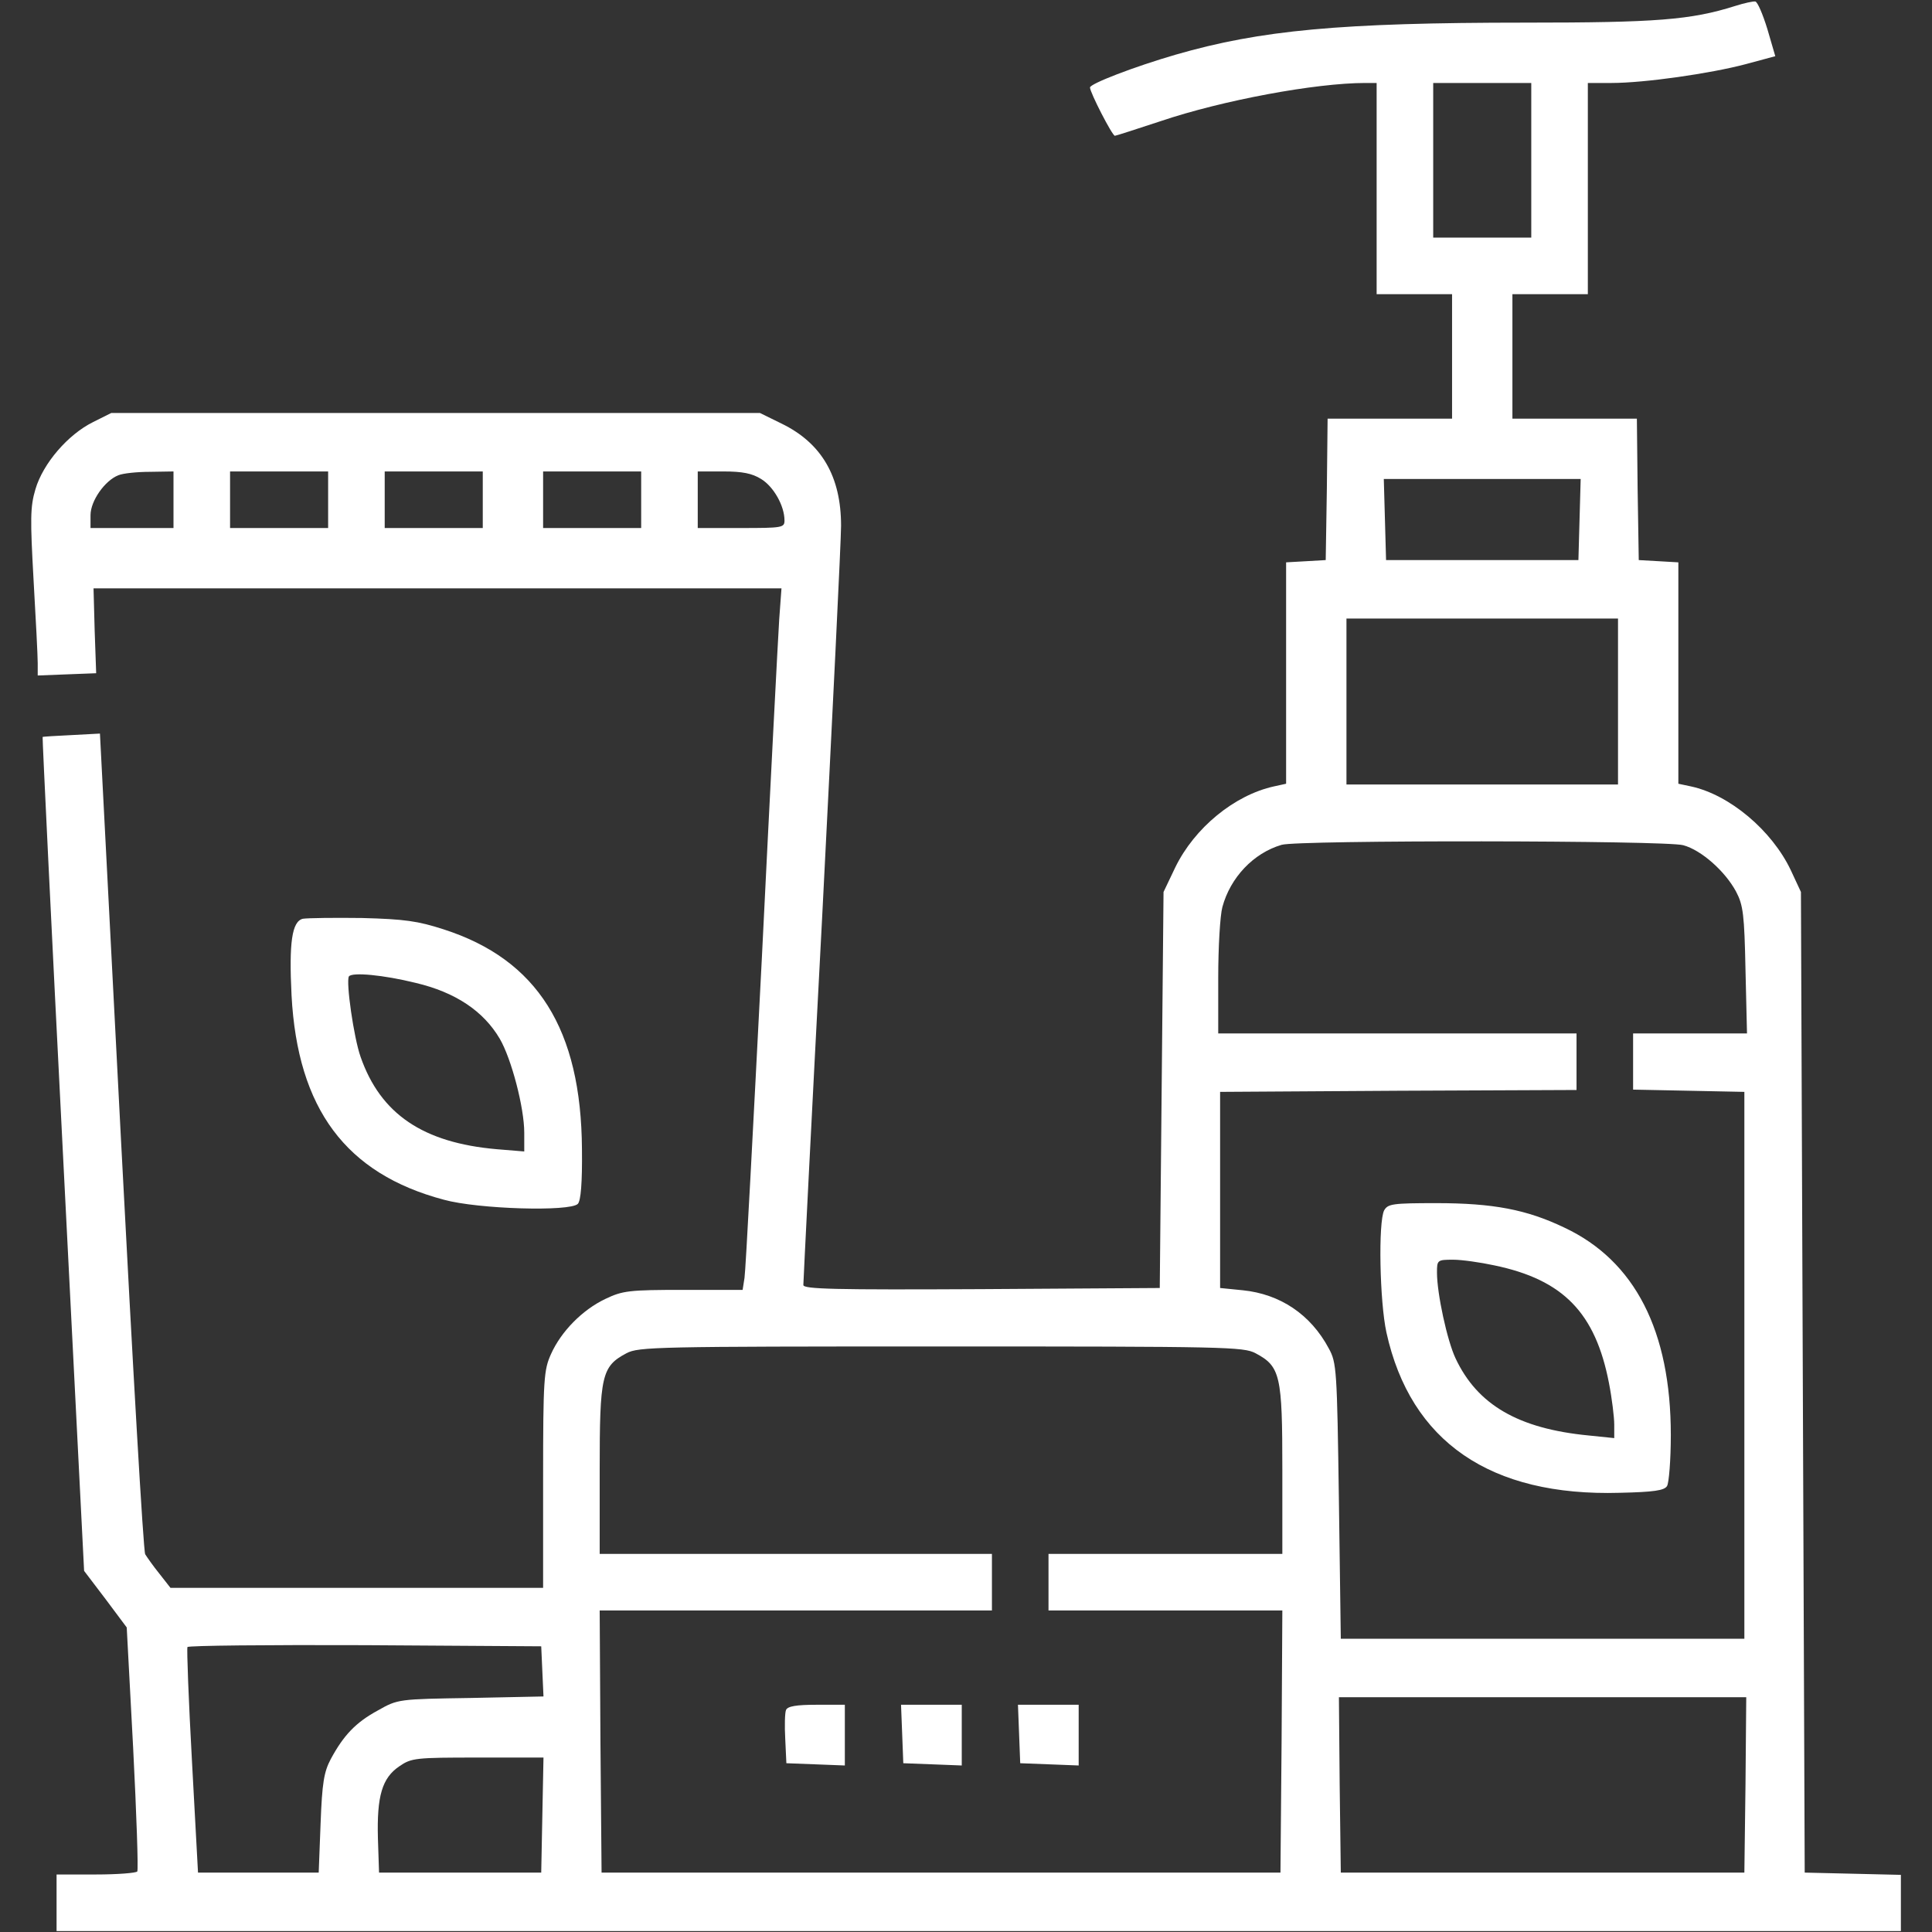
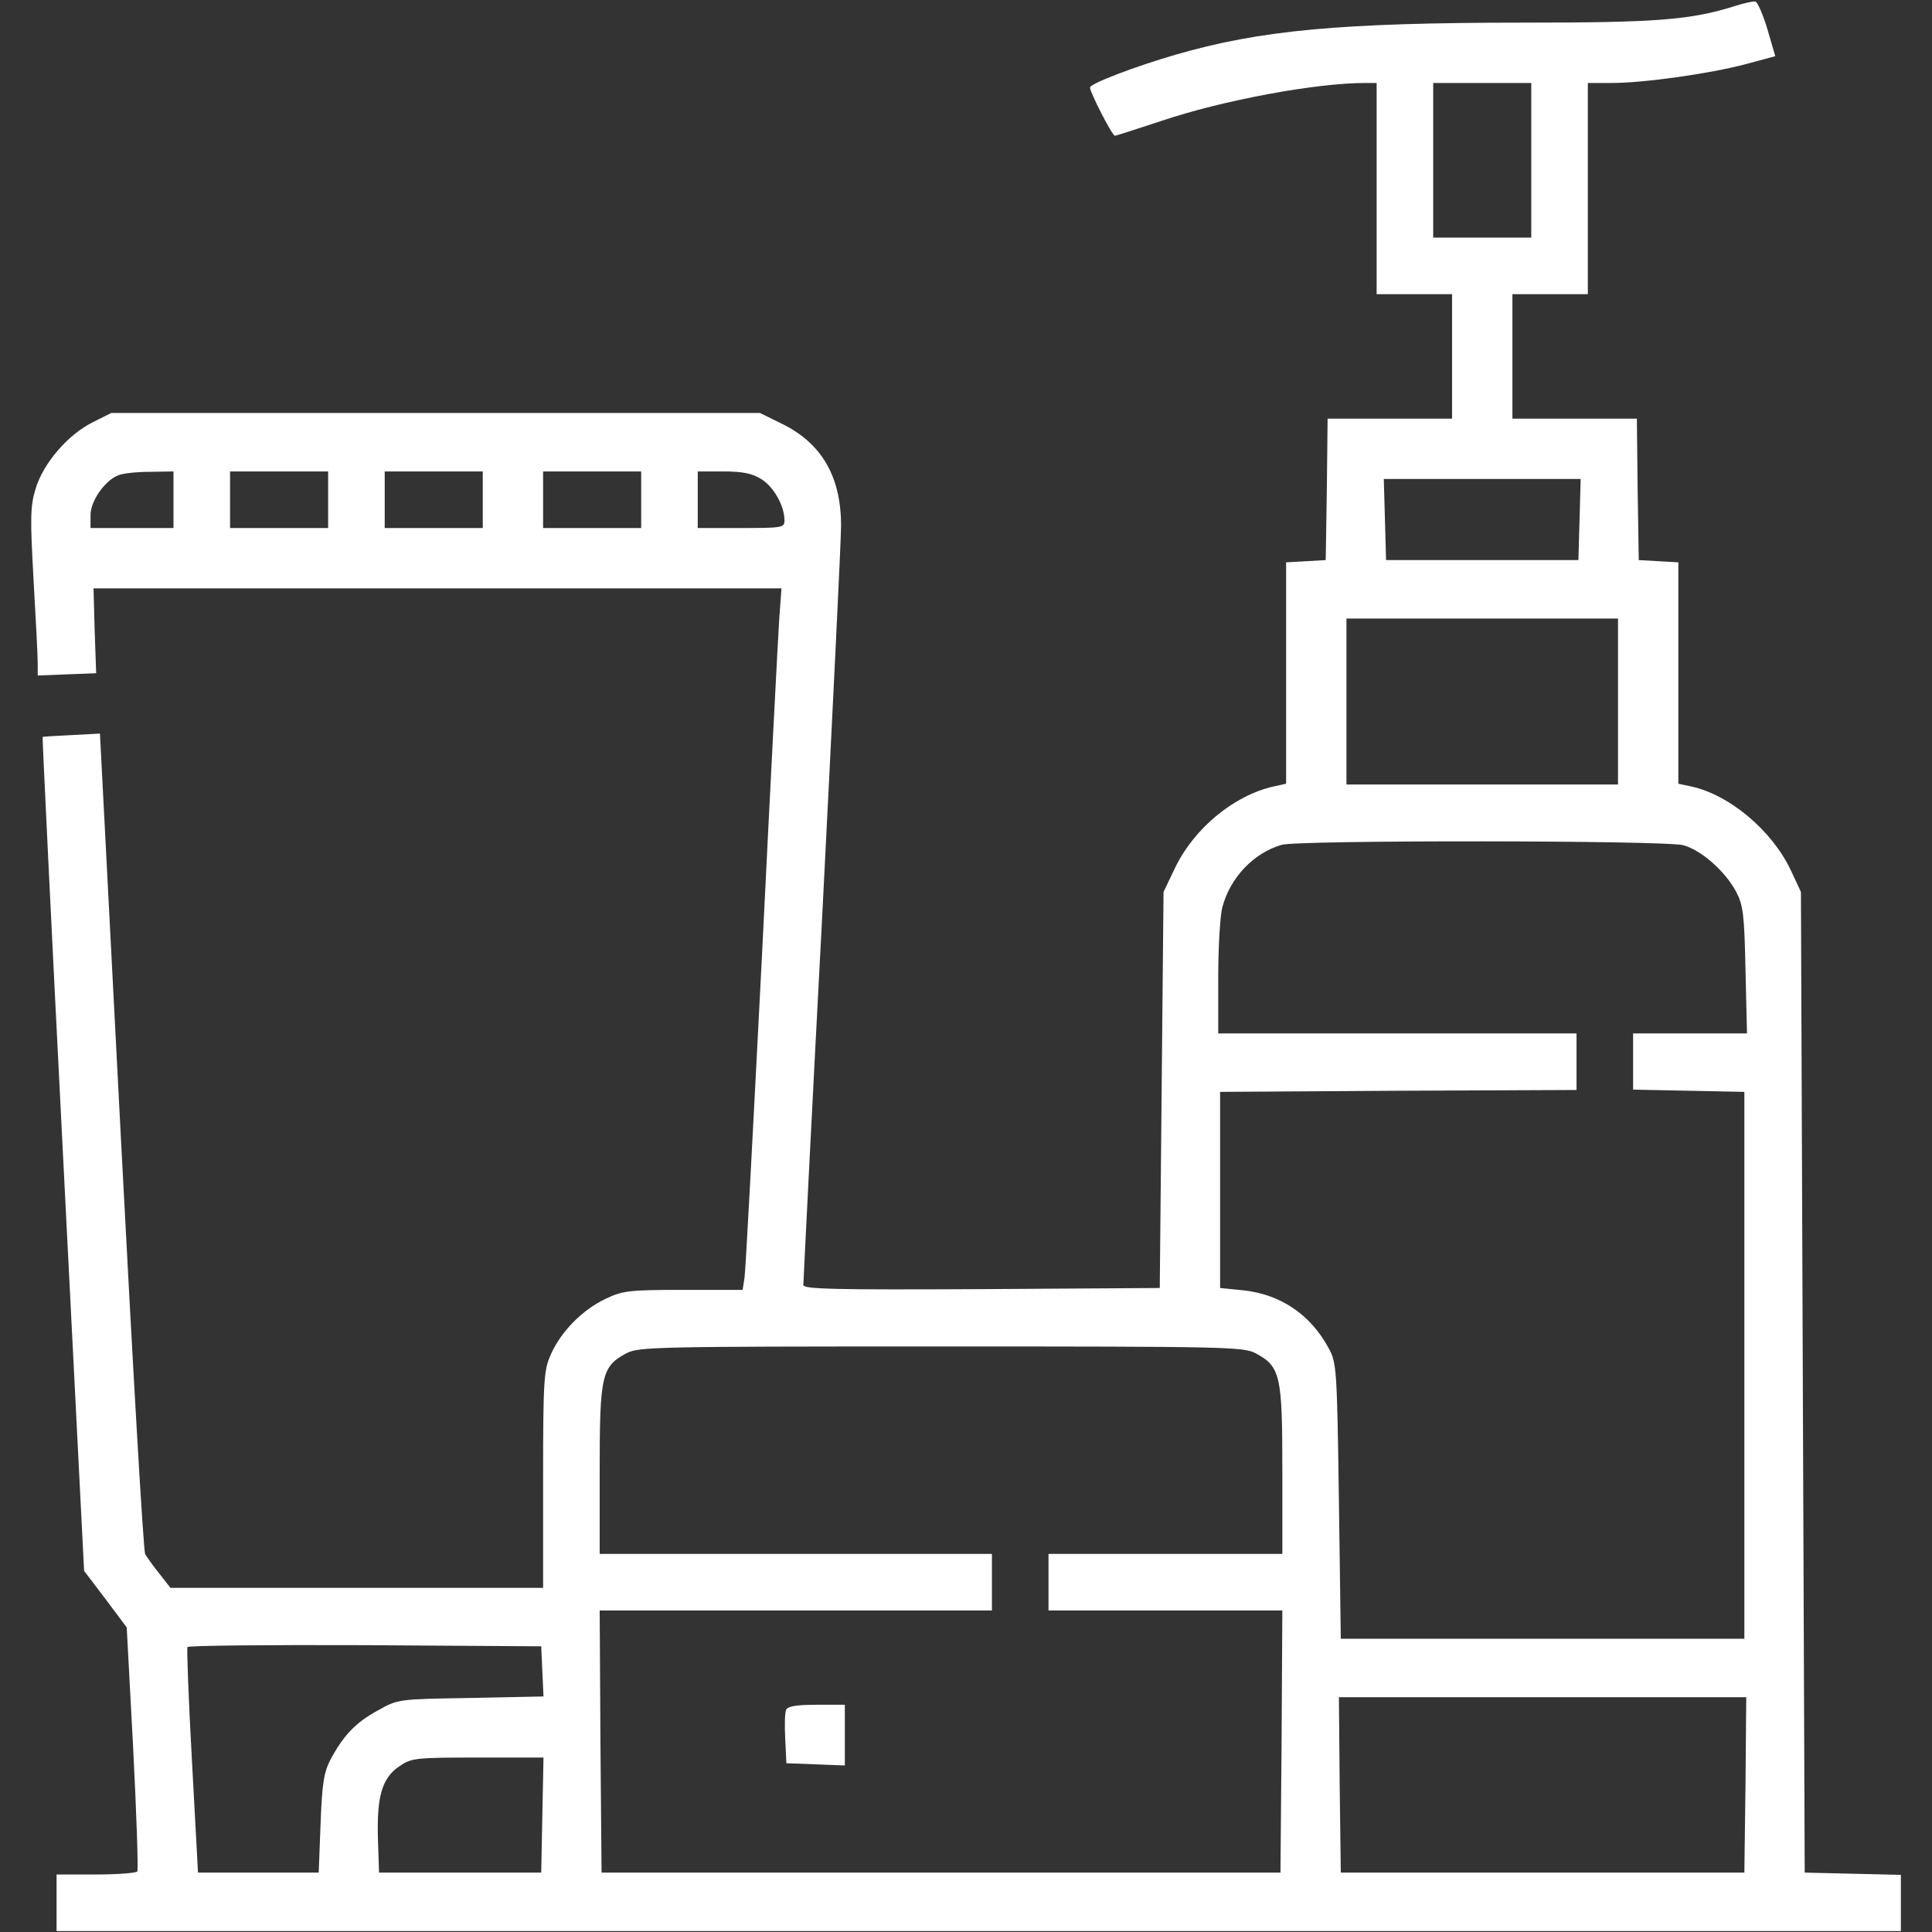
<svg xmlns="http://www.w3.org/2000/svg" width="683" height="683" viewBox="0 0 683 683" fill="none">
  <rect x="0" y="0" width="683" height="683" fill="#333333" stroke="none" />
  <g clip-path="url(#clip0_1013_590)">
    <path d="M613.333 2.133C597.733 7.066 585.333 8 539.333 8C473.733 8 445.6 10.666 415.6 19.333C400.933 23.6 385.333 29.6 385.333 30.933C385.333 32.666 393.2 48 394.133 48C394.533 48 401.867 45.6 410.4 42.8C432.133 35.467 465.067 29.333 482.667 29.333H486.667V66.666V104H500H513.333V126V148H491.333H469.333L469.067 172.933L468.667 198L461.733 198.4L454.667 198.8V238V277.066L450.4 278C436.4 281.066 422.267 292.666 415.467 306.666L411.333 315.333L410.667 385.333L410 455.333L347.067 455.733C294.8 456 284 455.733 284 454.266C284 453.2 286.933 394.533 290.667 323.866C294.267 253.2 297.333 191.066 297.333 185.866C297.333 168.533 290.533 156.666 276.267 149.733L268.667 146H154H39.333L32.933 149.2C24 153.6 15.2 163.866 12.533 172.933C10.667 179.2 10.667 183.333 11.867 205.066C12.667 218.8 13.333 232 13.333 234.4V238.8L23.6 238.4L34 238L33.467 222.933L33.067 208H154.667H276.267L275.467 218.933C275.067 225.066 272.267 278.933 269.333 338.666C266.267 398.4 263.6 449.333 263.2 451.733L262.533 456H241.6C222.4 456 220.133 456.266 214 459.2C205.867 463.066 198.4 470.666 194.8 478.666C192.267 484.266 192 487.333 192 522.933V561.333H126.133H60.267L56.4 556.4C54.133 553.6 52 550.533 51.333 549.466C50.667 548.4 46.933 482.666 42.8 403.466L35.333 259.333L25.333 259.866C19.867 260.133 15.2 260.4 15.067 260.533C14.933 260.666 18.133 327.066 22.267 408.133L29.733 555.333L37.333 565.333L44.8 575.333L47.067 617.867C48.267 641.333 48.933 660.933 48.533 661.6C48.133 662.133 41.6 662.667 33.867 662.667H20V672.667V682.667H346H672V672.667V662.8L655.067 662.4L638 662L637.333 488.666L636.667 315.333L633.067 307.6C626.4 293.6 611.467 280.933 597.733 278L593.333 277.066V238V198.8L586.4 198.4L579.333 198L578.933 172.933L578.667 148H556.667H534.667V126V104H548H561.333V66.666V29.333H569.733C581.333 29.333 604.667 26 617.2 22.666L627.6 19.866L624.8 10.267C623.2 5.066 621.333 0.666 620.533 0.533C619.867 0.4 616.667 1.066 613.333 2.133ZM541.333 56.666V84H524H506.667V56.666V29.333H524H541.333V56.666ZM61.333 176.666V186.666H46.667H32V182.133C32 177.066 37.067 169.866 41.867 168C43.467 167.333 48.4 166.8 53.067 166.8L61.333 166.666V176.666ZM116 176.666V186.666H98.667H81.333V176.666V166.666H98.667H116V176.666ZM170.667 176.666V186.666H153.333H136V176.666V166.666H153.333H170.667V176.666ZM226.667 176.666V186.666H209.333H192V176.666V166.666H209.333H226.667V176.666ZM269.067 169.333C273.467 172 277.333 178.8 277.333 184C277.333 186.533 276.533 186.666 262 186.666H246.667V176.666V166.666H255.733C262.4 166.666 265.867 167.333 269.067 169.333ZM558.4 183.6L558 198H524H490L489.6 183.6L489.2 169.333H524H558.8L558.4 183.6ZM572 248V277.333H524H476V248V218.666H524H572V248ZM595.067 298.8C601.467 300.533 609.867 308 613.733 315.2C616.267 320 616.667 323.333 617.067 342.933L617.6 365.333H597.467H577.333V375.333V385.2L597.067 385.6L616.667 386V482.666V579.333H545.333H474L473.333 530.666C472.667 484 472.533 481.733 469.733 476.666C463.333 464.666 452.533 457.466 439.333 456.133L431.333 455.333V420.666V386L494.4 385.6L557.333 385.333V375.333V365.333H494H430.667V345.6C430.667 334.8 431.333 323.6 432.133 320.666C434.933 310.266 443.067 301.6 453.067 298.666C458.667 296.933 589.067 297.066 595.067 298.8ZM443.867 478.4C452.667 483.066 453.333 486.266 453.333 519.6V549.333H412H370.667V559.333V569.333H412H453.333L453.067 615.6L452.667 662H332.667H212.667L212.267 615.6L212 569.333H281.333H350.667V559.333V549.333H281.333H212V519.6C212 486.266 212.667 483.066 221.467 478.4C225.733 476.133 231.867 476 332.667 476C433.467 476 439.6 476.133 443.867 478.4ZM191.733 590.933L192.133 599.733L166.4 600.266C140.8 600.666 140.667 600.666 133.6 604.666C125.733 608.933 121.467 613.467 116.933 621.867C114.533 626.4 113.867 630.267 113.333 644.667L112.667 662H91.333H70L67.867 622.667C66.667 601.066 66 582.933 66.267 582.266C66.533 581.733 94.8 581.466 129.067 581.6L191.333 582L191.733 590.933ZM617.067 630.933L616.667 662H545.333H474L473.6 630.933L473.333 600H545.333H617.333L617.067 630.933ZM191.733 641.6L191.333 662H162.667H134L133.6 649.867C133.2 634.933 135.067 628.533 141.2 624.4C145.467 621.467 146.933 621.333 168.933 621.333H192.133L191.733 641.6Z" fill="white" />
-     <path d="M489.333 427.867C487.2 432 487.733 460.133 490.133 471.067C498.667 509.733 526.933 529.067 572.667 527.733C584.533 527.467 588.4 526.933 589.333 525.333C590 524.267 590.667 516.133 590.667 507.333C590.667 470.533 578 445.733 553.067 434C539.733 427.6 527.867 425.333 507.733 425.333C492.267 425.333 490.667 425.6 489.333 427.867ZM528.267 447.333C552.667 452.4 564 464.133 568.8 488.933C569.867 494.4 570.667 501.067 570.667 503.6V508.4L561.6 507.467C536.8 505.067 522.267 496.667 514.533 480.133C511.6 473.867 508 457.333 508 449.867C508 445.467 508.133 445.333 513.733 445.333C516.8 445.333 523.333 446.267 528.267 447.333Z" fill="white" />
    <path d="M277.867 604.533C277.467 605.467 277.333 610.133 277.6 614.8L278 623.333L288.4 623.733L298.667 624.133V613.333V602.667H288.667C281.467 602.667 278.4 603.2 277.867 604.533Z" fill="white" />
-     <path d="M318.933 612.933L319.333 623.333L329.733 623.733L340 624.133V613.333V602.667H329.333H318.533L318.933 612.933Z" fill="white" />
-     <path d="M360.267 612.933L360.667 623.333L371.067 623.733L381.333 624.133V613.333V602.667H370.667H359.867L360.267 612.933Z" fill="white" />
-     <path d="M107.067 324.8C103.2 325.733 102.133 333.2 103.067 351.867C105.2 392 122.267 414.933 156.933 424.133C169.067 427.467 201.467 428.4 204.267 425.6C205.333 424.533 205.867 418.133 205.733 406.267C205.467 363.867 190 339.2 156.8 328.533C147.733 325.6 143.067 324.933 128 324.533C118.133 324.4 108.667 324.533 107.067 324.8ZM146.933 347.467C161.067 350.8 170.933 357.467 176.667 367.2C180.8 374.267 185.333 391.6 185.333 400.4V407.067L175.6 406.267C149.6 404 134.533 393.867 127.467 373.6C125.067 366.8 122.267 347.2 123.333 345.2C124.4 343.6 135.6 344.667 146.933 347.467Z" fill="white" />
  </g>
  <defs>
    <clipPath id="clip0_1013_590">
      <rect width="682.667" height="682.667" fill="white" />
    </clipPath>
  </defs>
</svg>